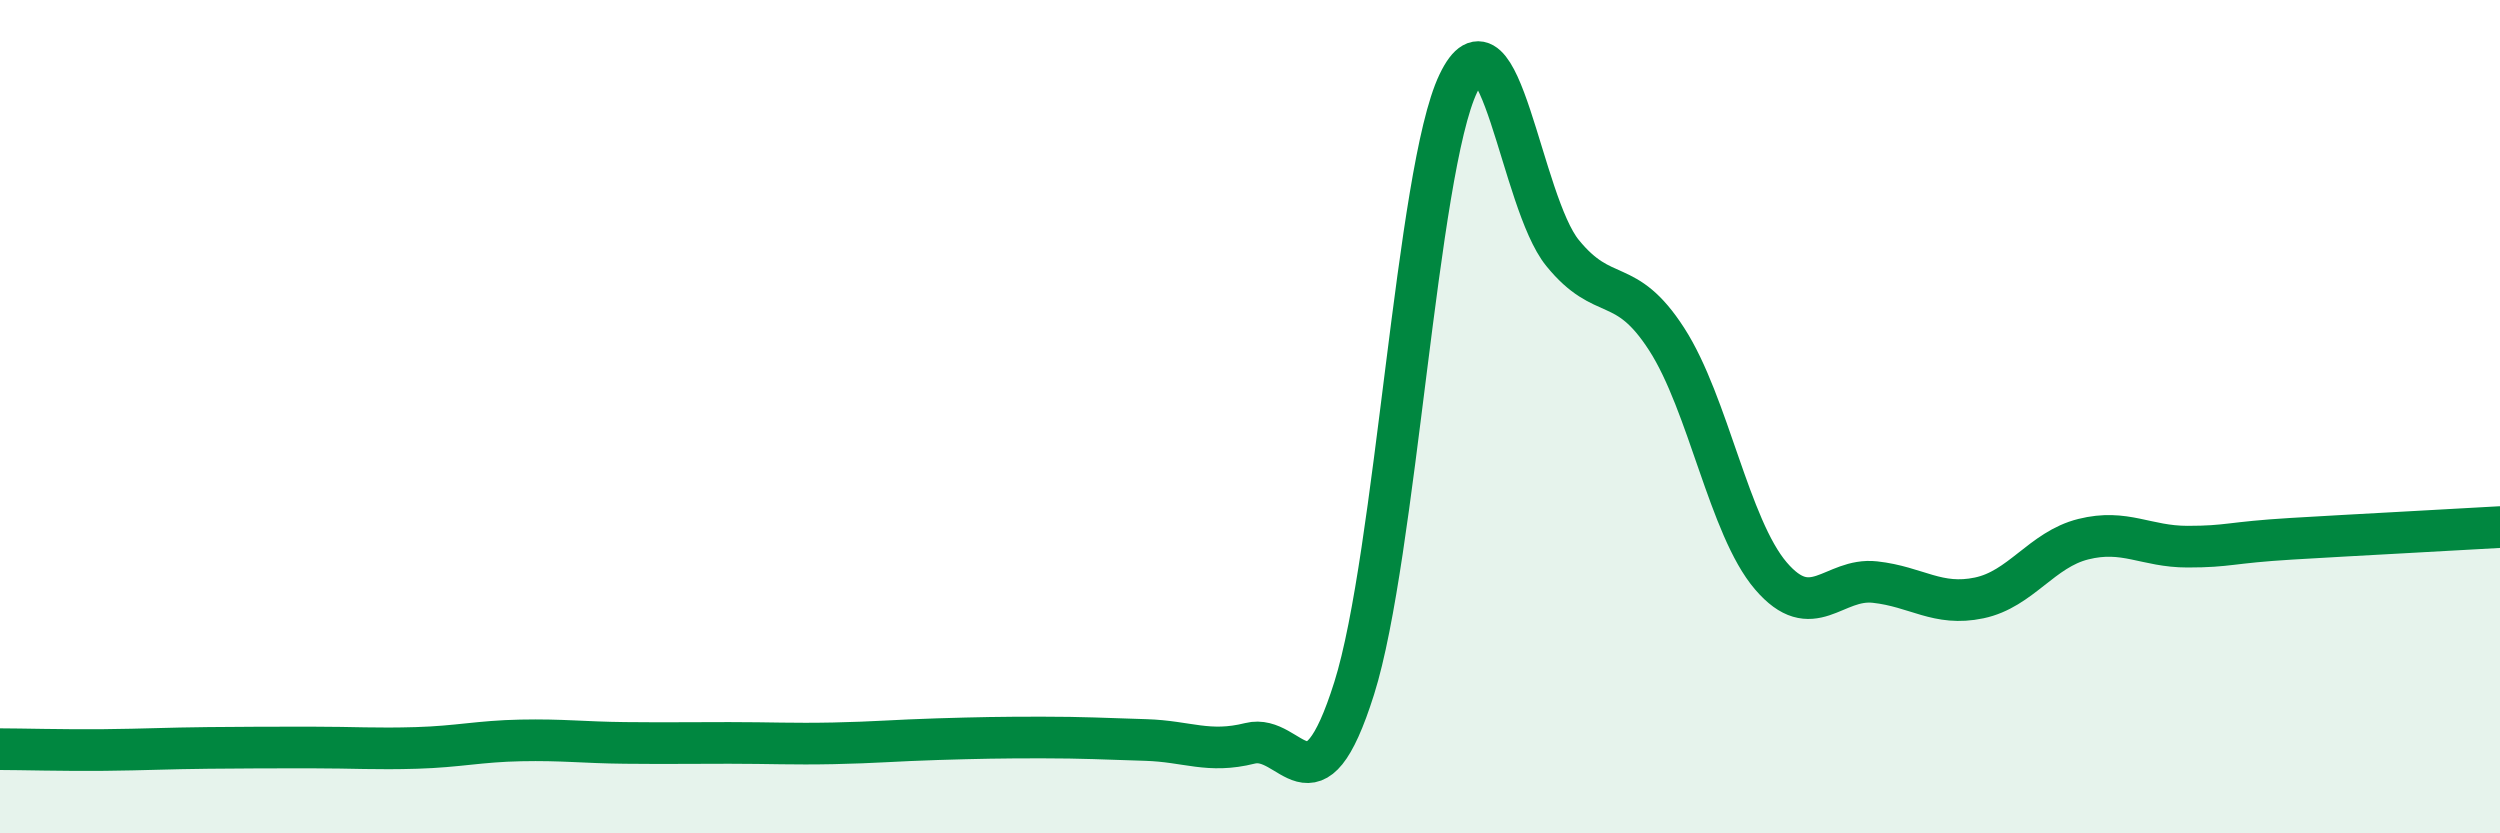
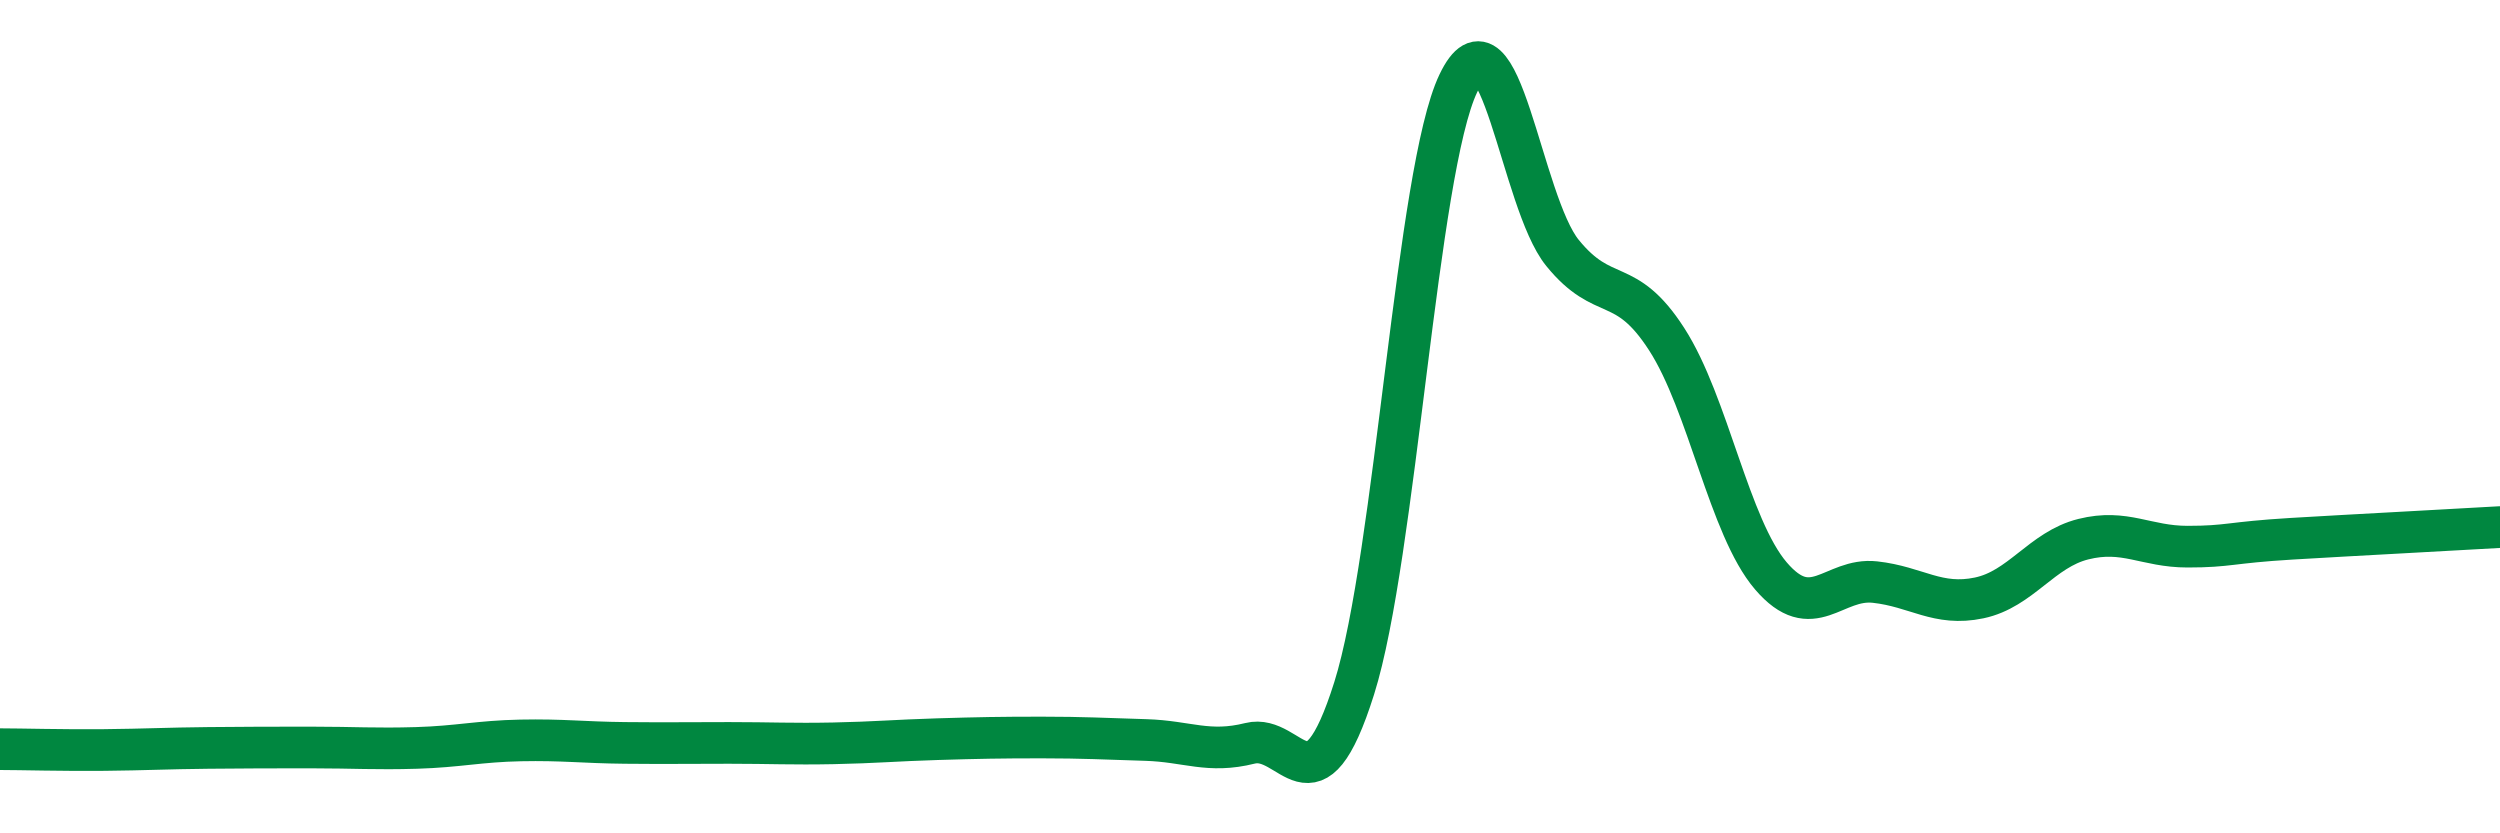
<svg xmlns="http://www.w3.org/2000/svg" width="60" height="20" viewBox="0 0 60 20">
-   <path d="M 0,17.98 C 0.5,17.98 1.5,18.01 2.5,18 C 3.5,17.99 4,17.96 5,17.95 C 6,17.94 6.5,17.94 7.5,17.94 C 8.5,17.94 9,17.98 10,17.95 C 11,17.92 11.5,17.79 12.5,17.77 C 13.5,17.75 14,17.82 15,17.83 C 16,17.84 16.5,17.83 17.5,17.83 C 18.5,17.83 19,17.86 20,17.84 C 21,17.82 21.5,17.77 22.5,17.74 C 23.5,17.71 24,17.7 25,17.7 C 26,17.7 26.5,17.73 27.5,17.76 C 28.5,17.79 29,18.09 30,17.84 C 31,17.59 31.5,19.69 32.5,16.52 C 33.5,13.35 34,4.09 35,2 C 36,-0.09 36.5,4.84 37.5,6.07 C 38.5,7.3 39,6.59 40,8.14 C 41,9.69 41.5,12.65 42.5,13.82 C 43.5,14.99 44,13.86 45,13.97 C 46,14.08 46.5,14.56 47.5,14.35 C 48.5,14.14 49,13.19 50,12.94 C 51,12.69 51.5,13.12 52.5,13.12 C 53.5,13.12 53.5,13.02 55,12.93 C 56.5,12.84 59,12.71 60,12.65L60 20L0 20Z" fill="#008740" opacity="0.1" stroke-linecap="round" stroke-linejoin="round" />
  <path d="M 0,17.98 C 0.5,17.98 1.5,18.01 2.5,18 C 3.5,17.99 4,17.96 5,17.95 C 6,17.94 6.5,17.94 7.5,17.94 C 8.5,17.94 9,17.98 10,17.95 C 11,17.92 11.5,17.79 12.5,17.77 C 13.5,17.75 14,17.82 15,17.83 C 16,17.84 16.5,17.83 17.5,17.83 C 18.5,17.83 19,17.86 20,17.84 C 21,17.82 21.5,17.77 22.5,17.74 C 23.5,17.71 24,17.7 25,17.7 C 26,17.7 26.5,17.73 27.5,17.76 C 28.5,17.79 29,18.09 30,17.84 C 31,17.59 31.5,19.69 32.5,16.52 C 33.5,13.35 34,4.09 35,2 C 36,-0.09 36.5,4.84 37.5,6.07 C 38.5,7.3 39,6.59 40,8.14 C 41,9.69 41.5,12.65 42.5,13.82 C 43.5,14.99 44,13.86 45,13.97 C 46,14.08 46.5,14.56 47.5,14.35 C 48.5,14.14 49,13.19 50,12.94 C 51,12.69 51.5,13.12 52.5,13.12 C 53.5,13.12 53.5,13.02 55,12.93 C 56.5,12.84 59,12.71 60,12.65" stroke="#008740" stroke-width="1" fill="none" stroke-linecap="round" stroke-linejoin="round" />
</svg>